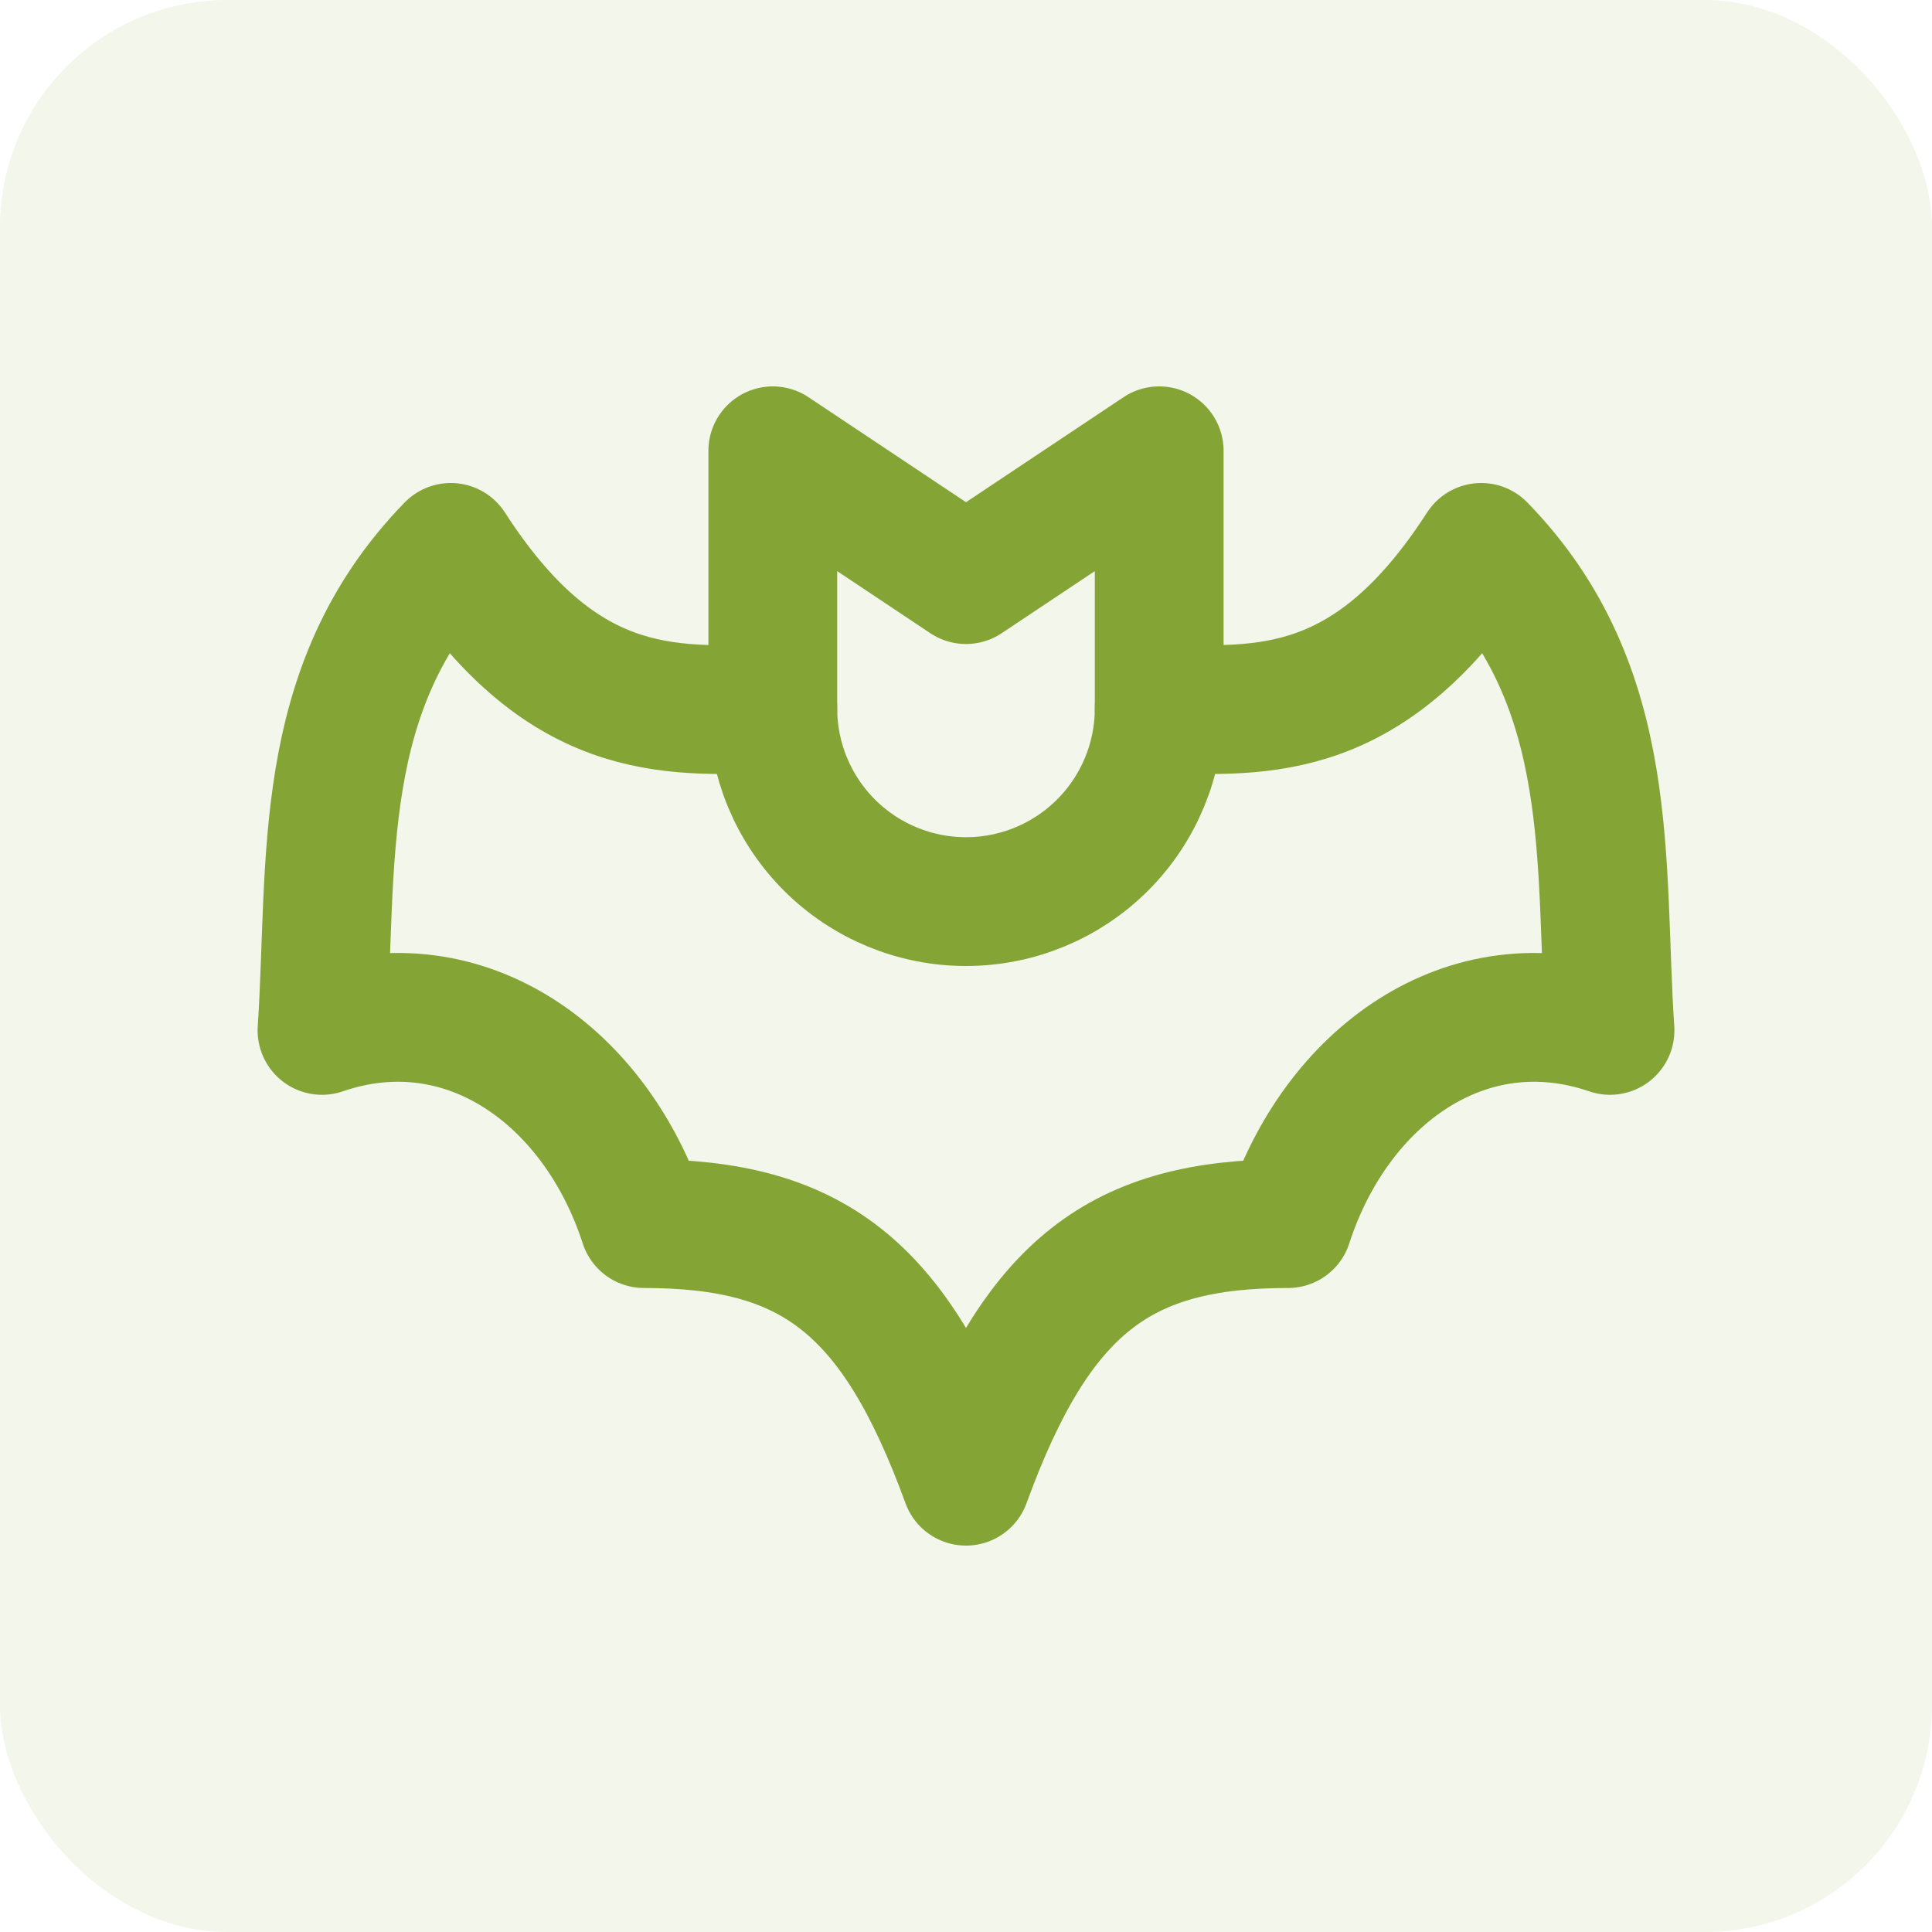
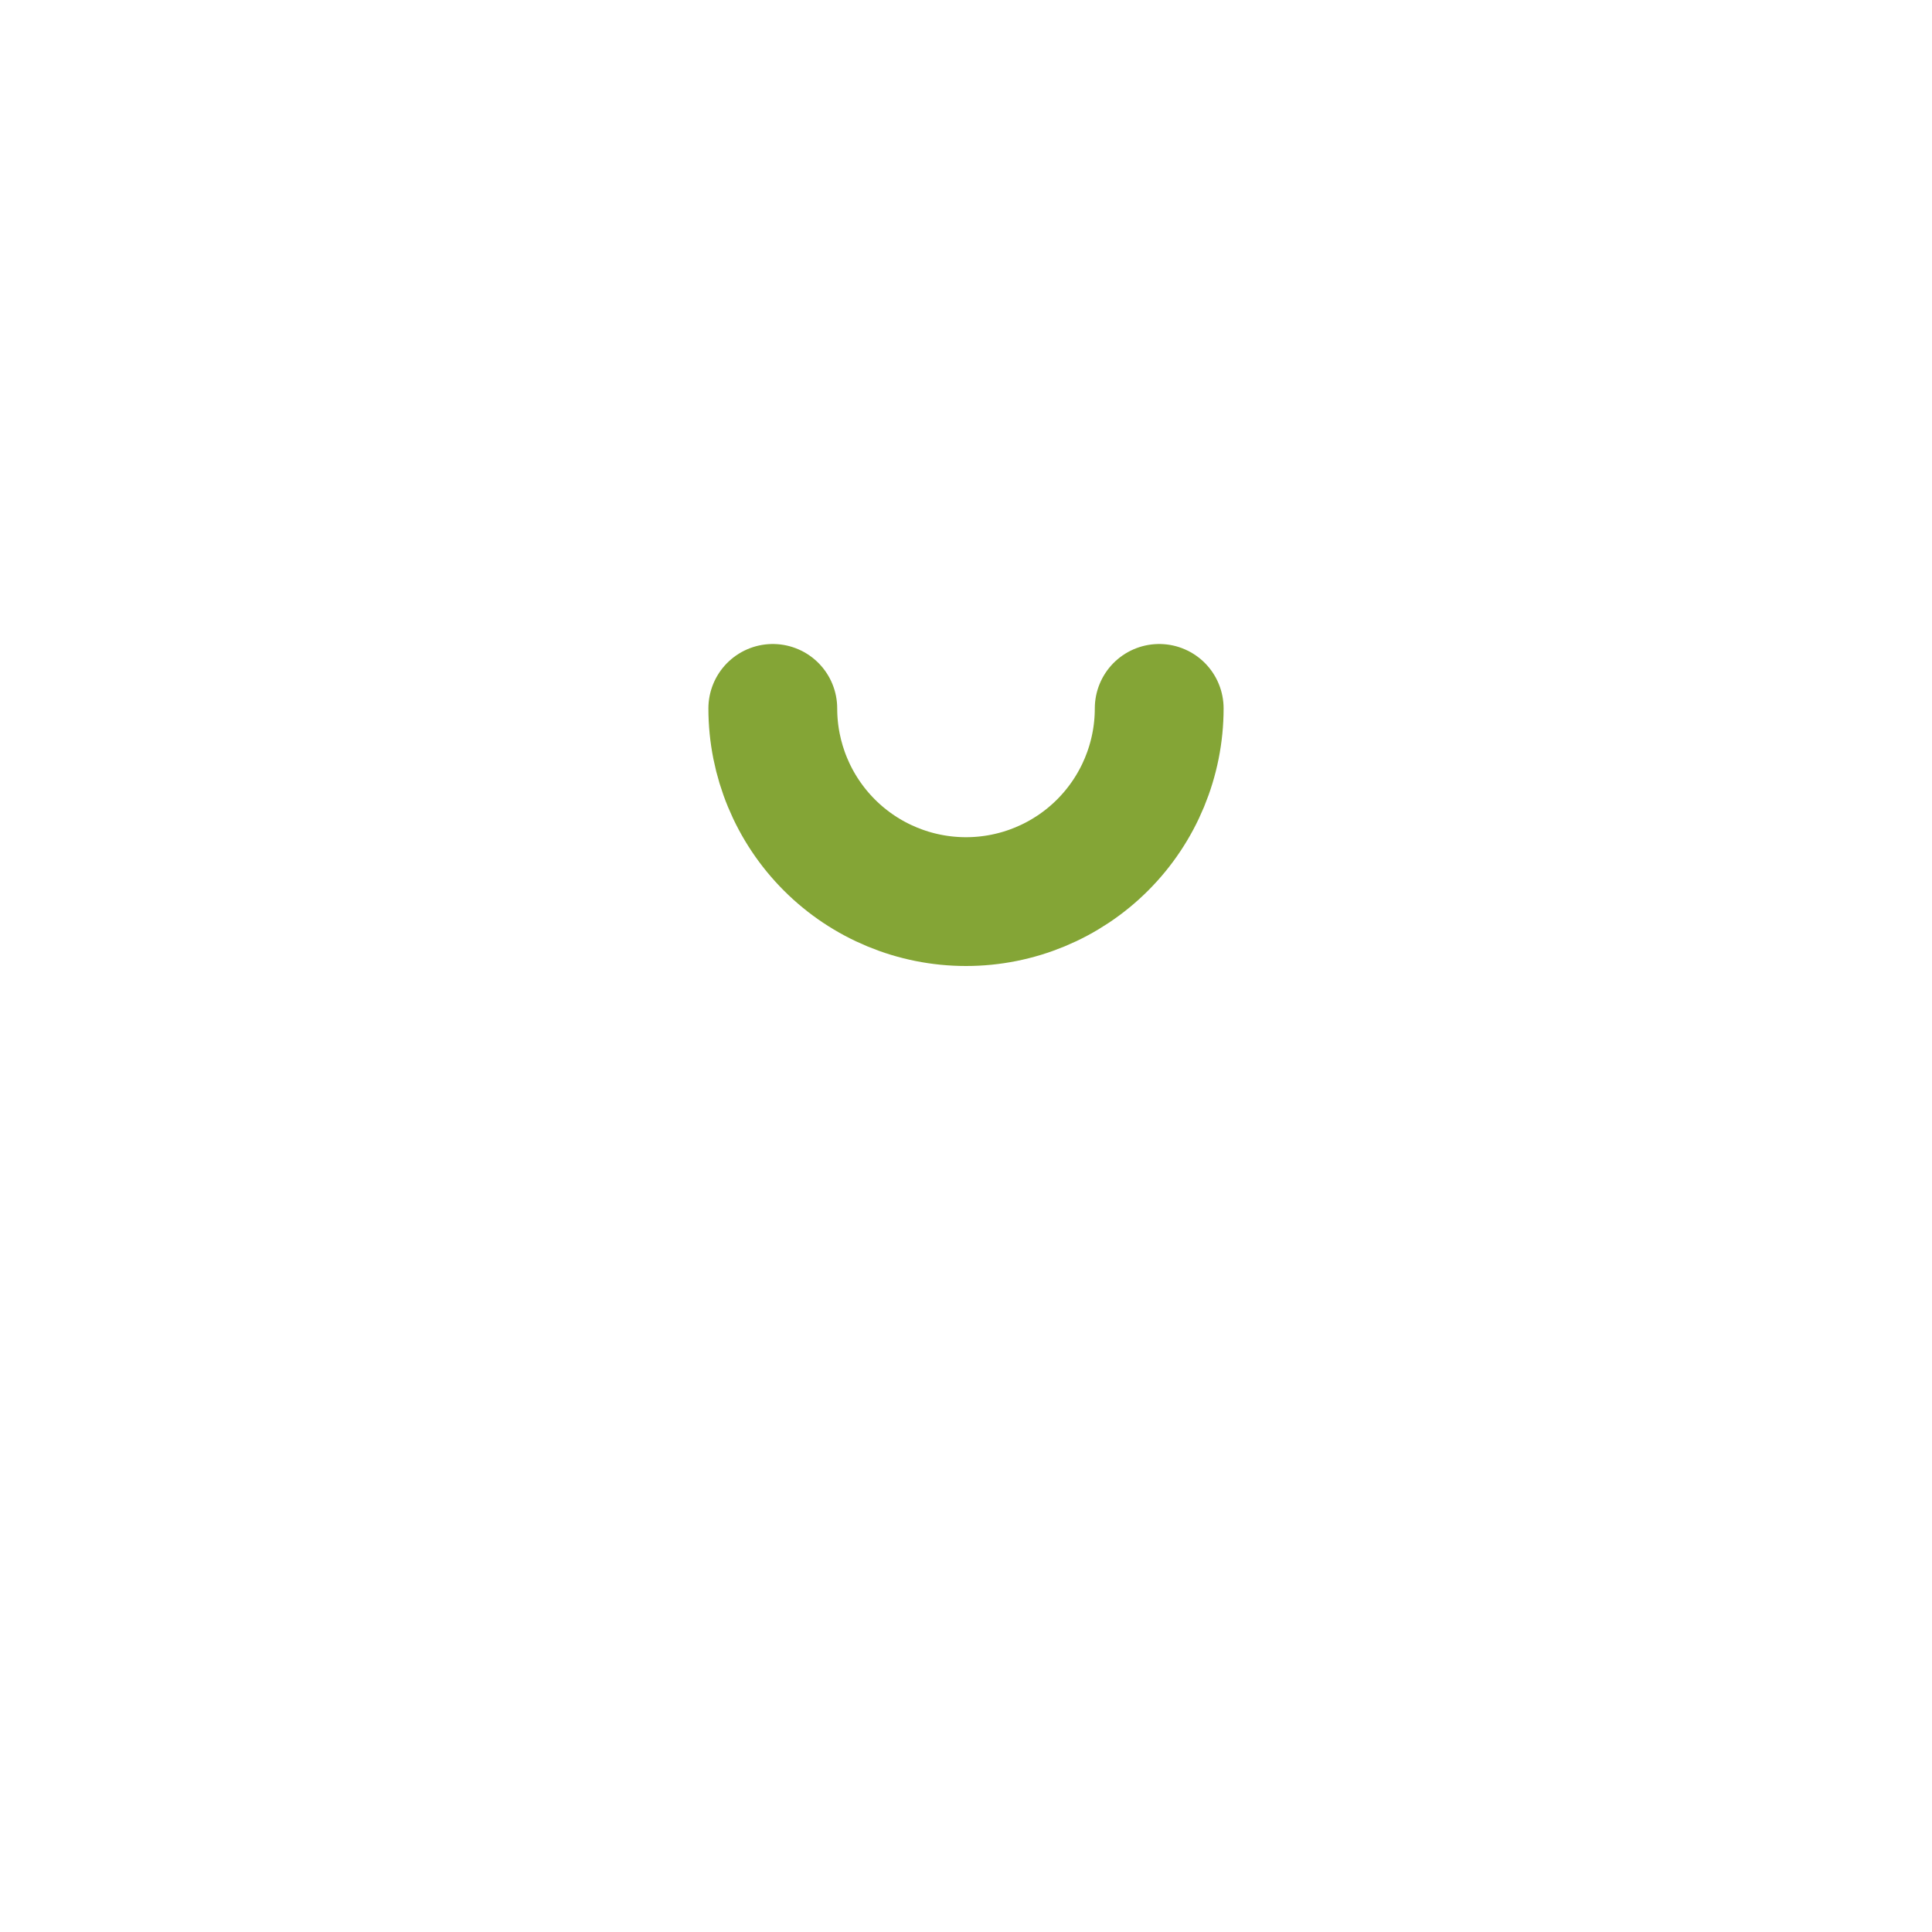
<svg xmlns="http://www.w3.org/2000/svg" width="54" height="54" viewBox="0 0 54 54" fill="none">
-   <rect width="54" height="54" rx="6.353" fill="#84A536" fill-opacity="0.1" />
-   <path d="M36 34.2C37.332 30.085 41 27.428 45 28.8C44.689 24.129 45.234 19.235 41.4 15.3C38.326 20.067 35.356 19.903 32.4 19.8V12.6L27 16.2L21.6 12.6V19.8C18.644 19.903 15.674 20.067 12.6 15.3C8.766 19.235 9.311 24.129 9 28.8C13 27.428 16.668 30.085 18 34.2C22.667 34.2 25 35.914 27 41.4C29 35.914 31.333 34.2 36 34.2Z" stroke="#84A536" stroke-width="3.6" stroke-linecap="round" stroke-linejoin="round" />
  <path d="M21.6 19.8C21.6 21.233 22.169 22.606 23.182 23.619C24.194 24.631 25.568 25.2 27 25.2C28.432 25.2 29.806 24.631 30.818 23.619C31.831 22.606 32.4 21.233 32.4 19.8" stroke="#84A536" stroke-width="3.6" stroke-linecap="round" stroke-linejoin="round" />
</svg>